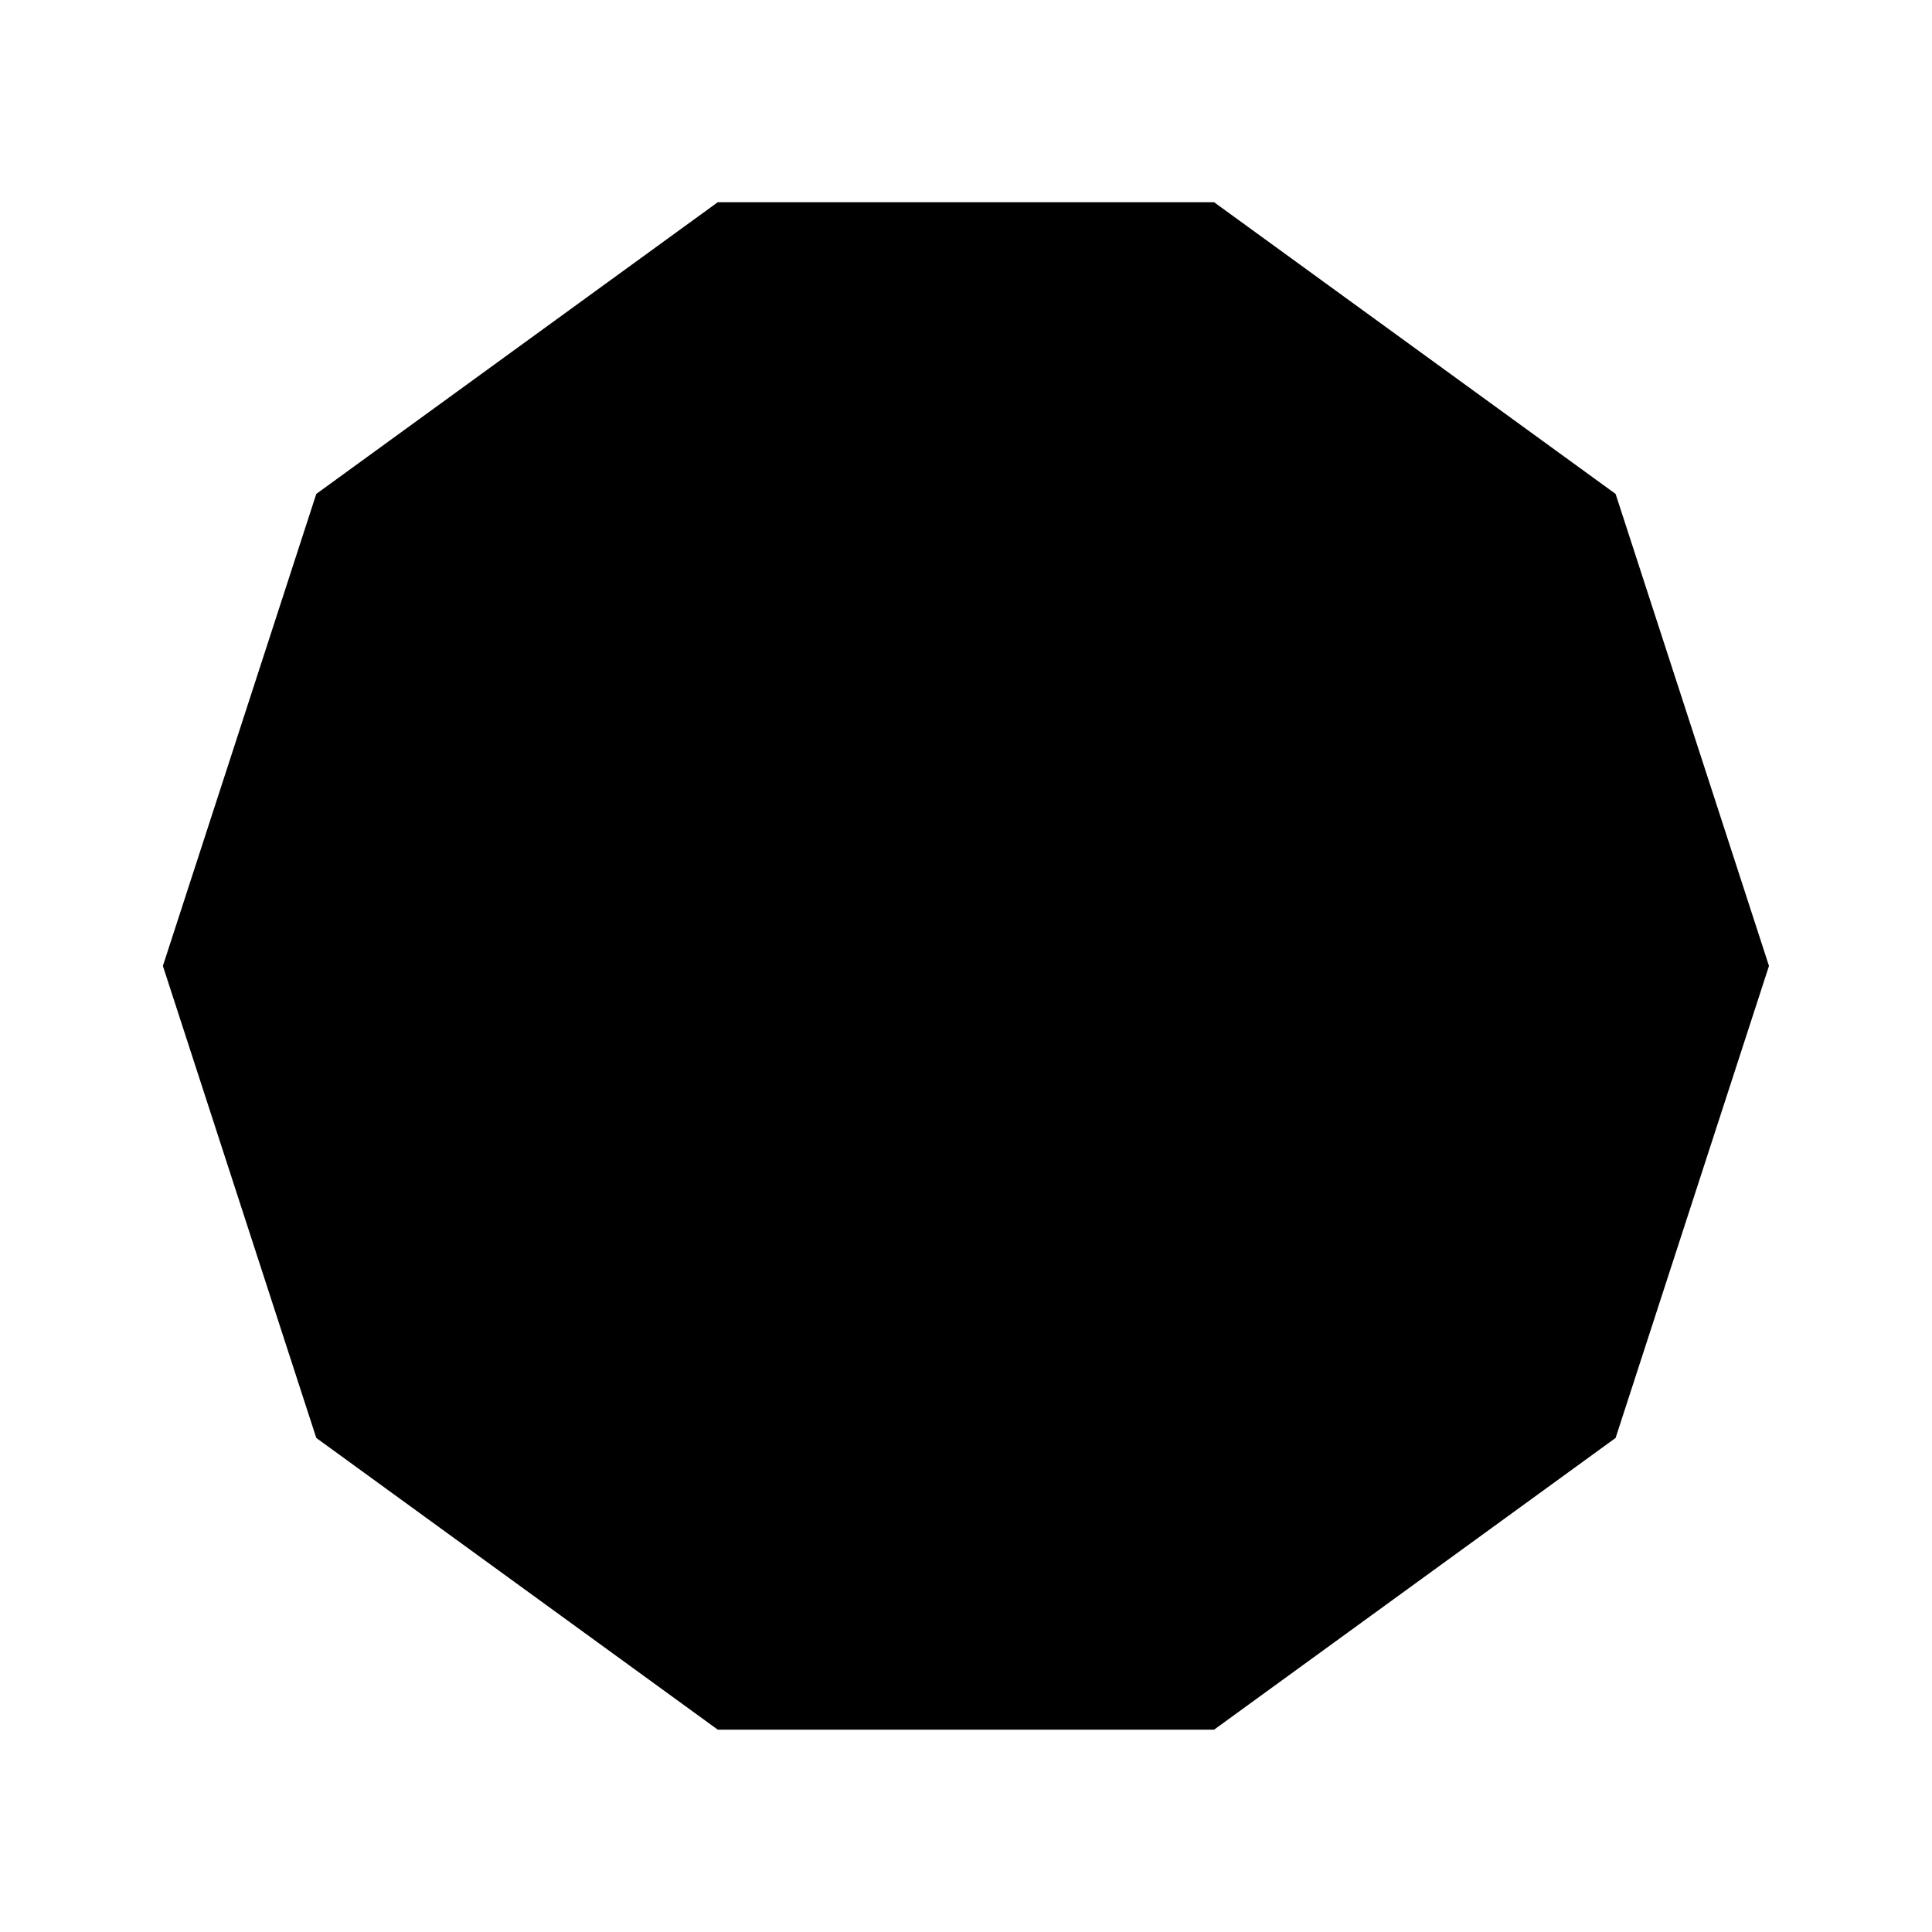
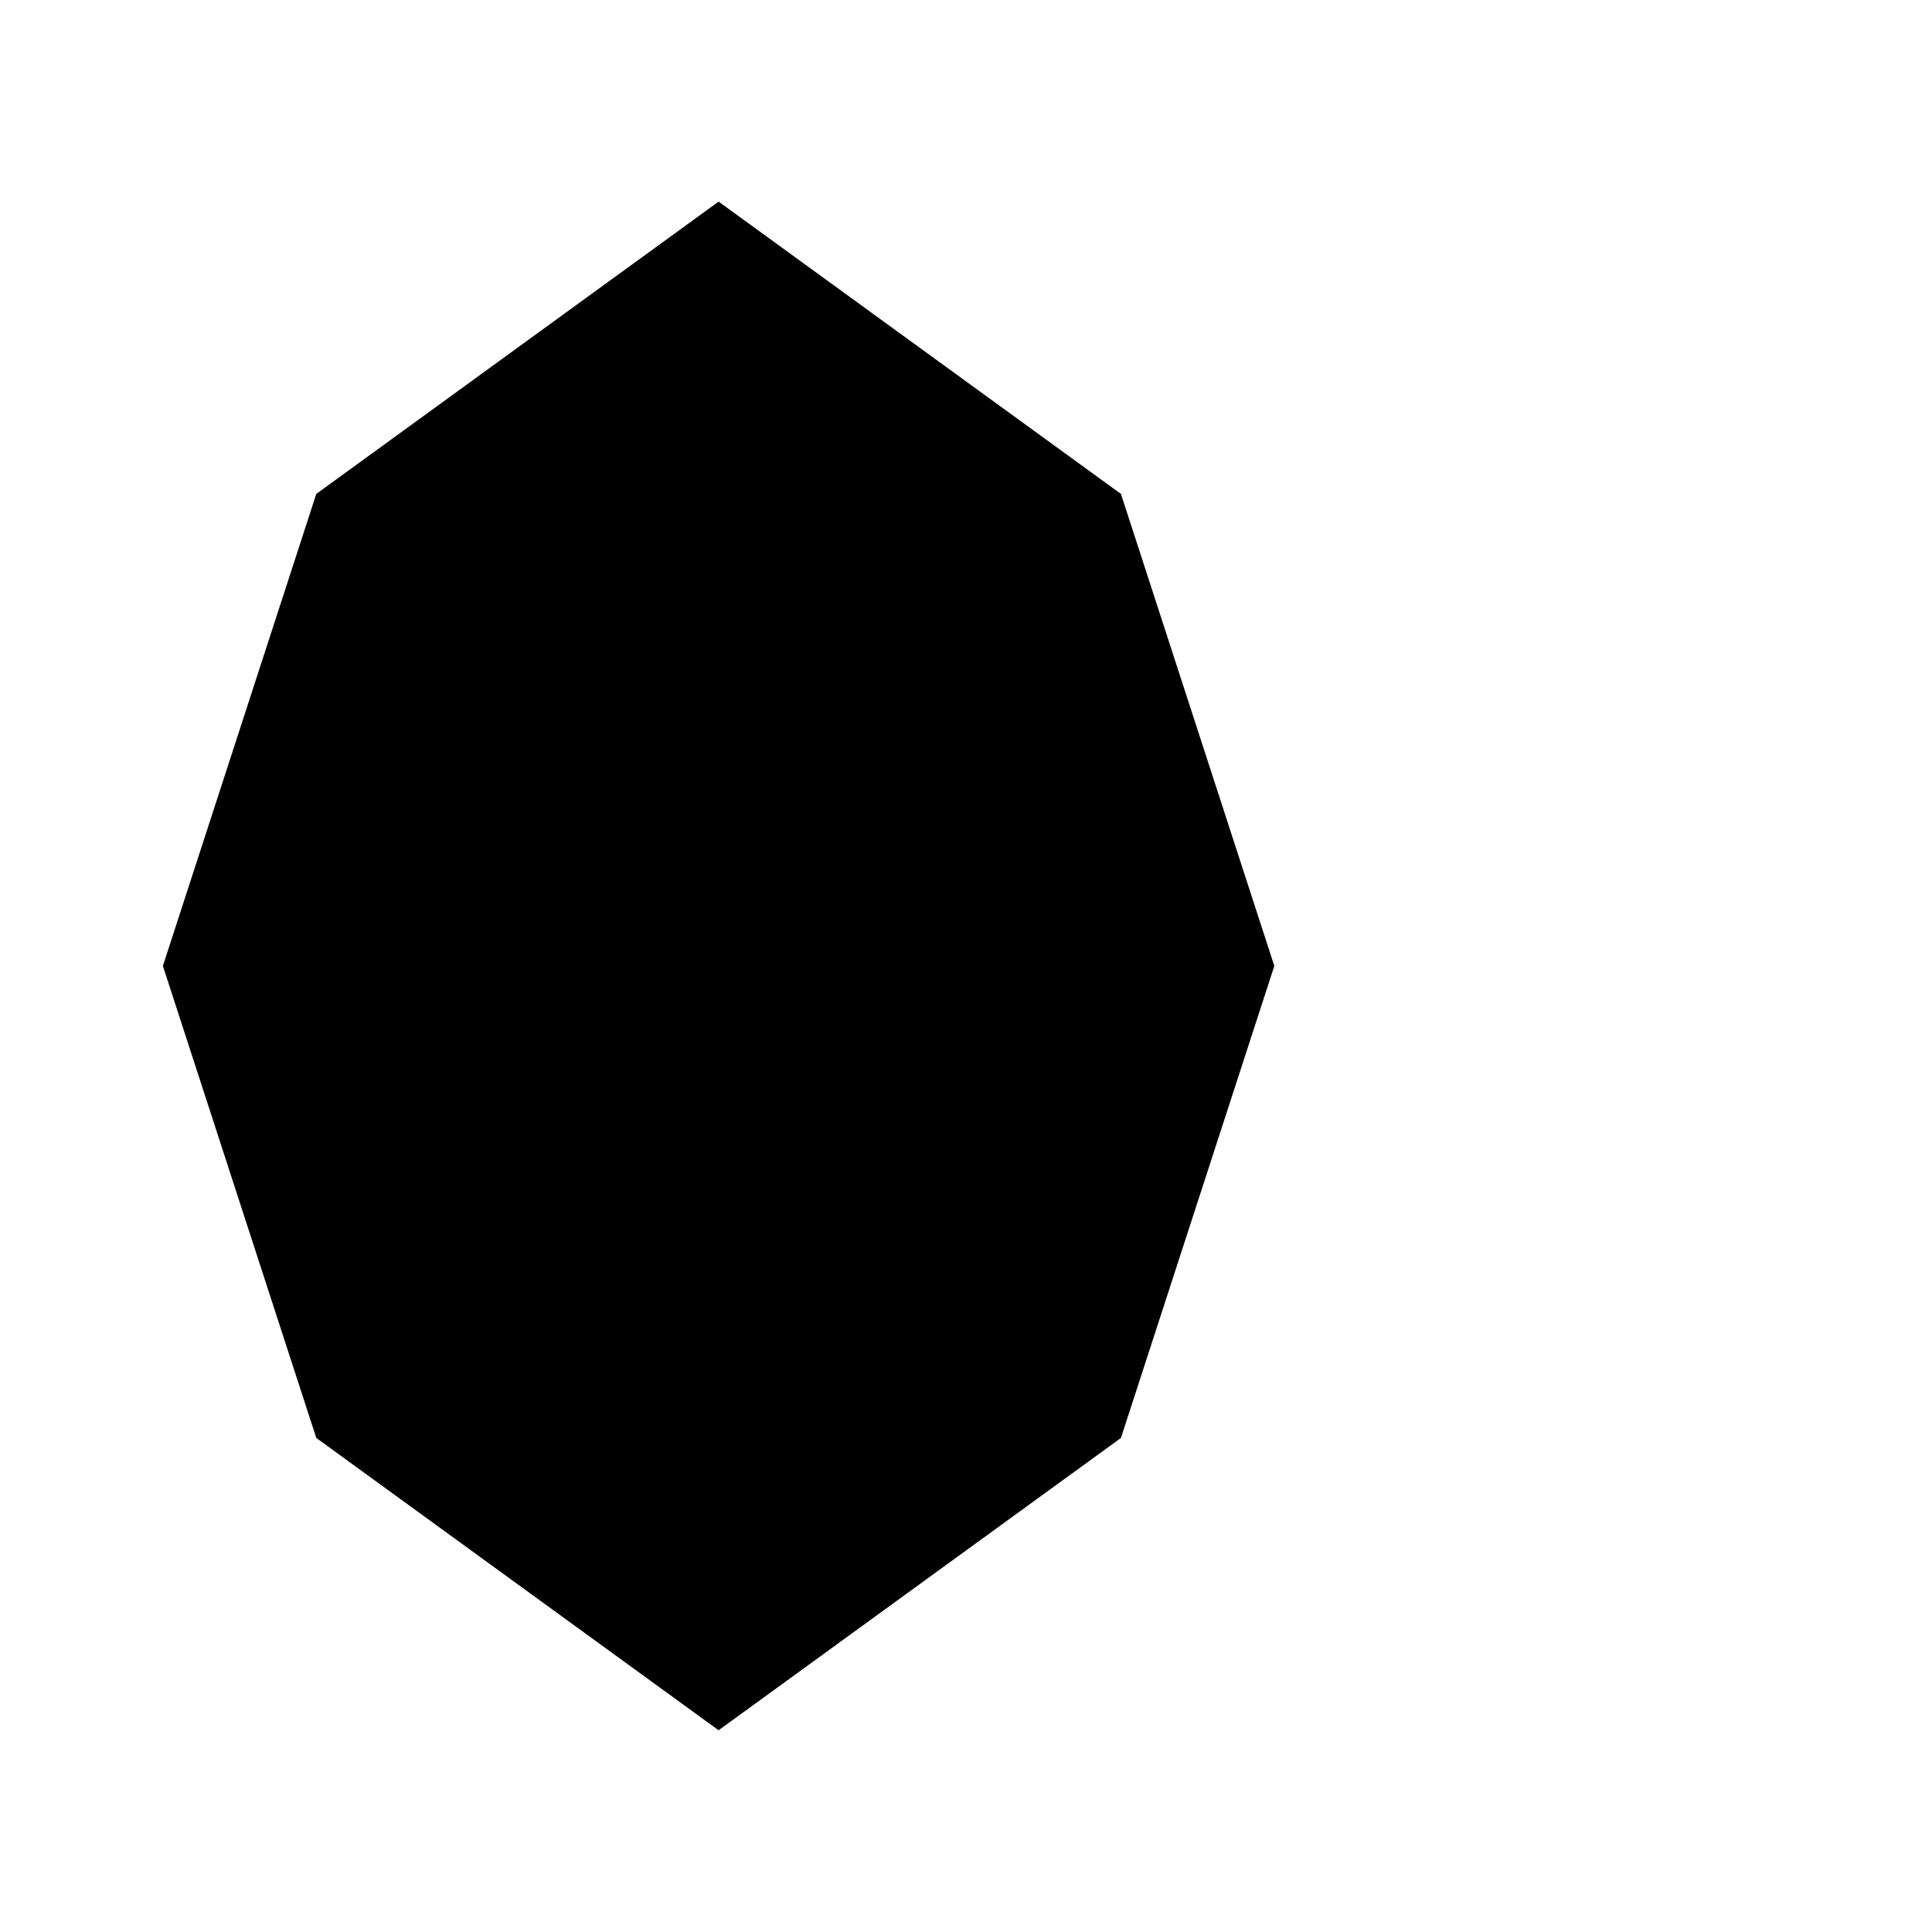
<svg xmlns="http://www.w3.org/2000/svg" width="800px" height="800px" version="1.1" viewBox="144 144 512 512">
-   <path transform="matrix(5.303 0 0 5.303 148.09 148.09)" d="m35.14 85.542-19.999-14.531-7.641-23.511 7.641-23.511 19.999-14.53h24.72l20 14.53 7.64 23.511-7.64 23.511-20 14.531z" stroke="#010101" stroke-miterlimit="10" stroke-width=".25" />
+   <path transform="matrix(5.303 0 0 5.303 148.09 148.09)" d="m35.14 85.542-19.999-14.531-7.641-23.511 7.641-23.511 19.999-14.53l20 14.53 7.64 23.511-7.64 23.511-20 14.531z" stroke="#010101" stroke-miterlimit="10" stroke-width=".25" />
</svg>